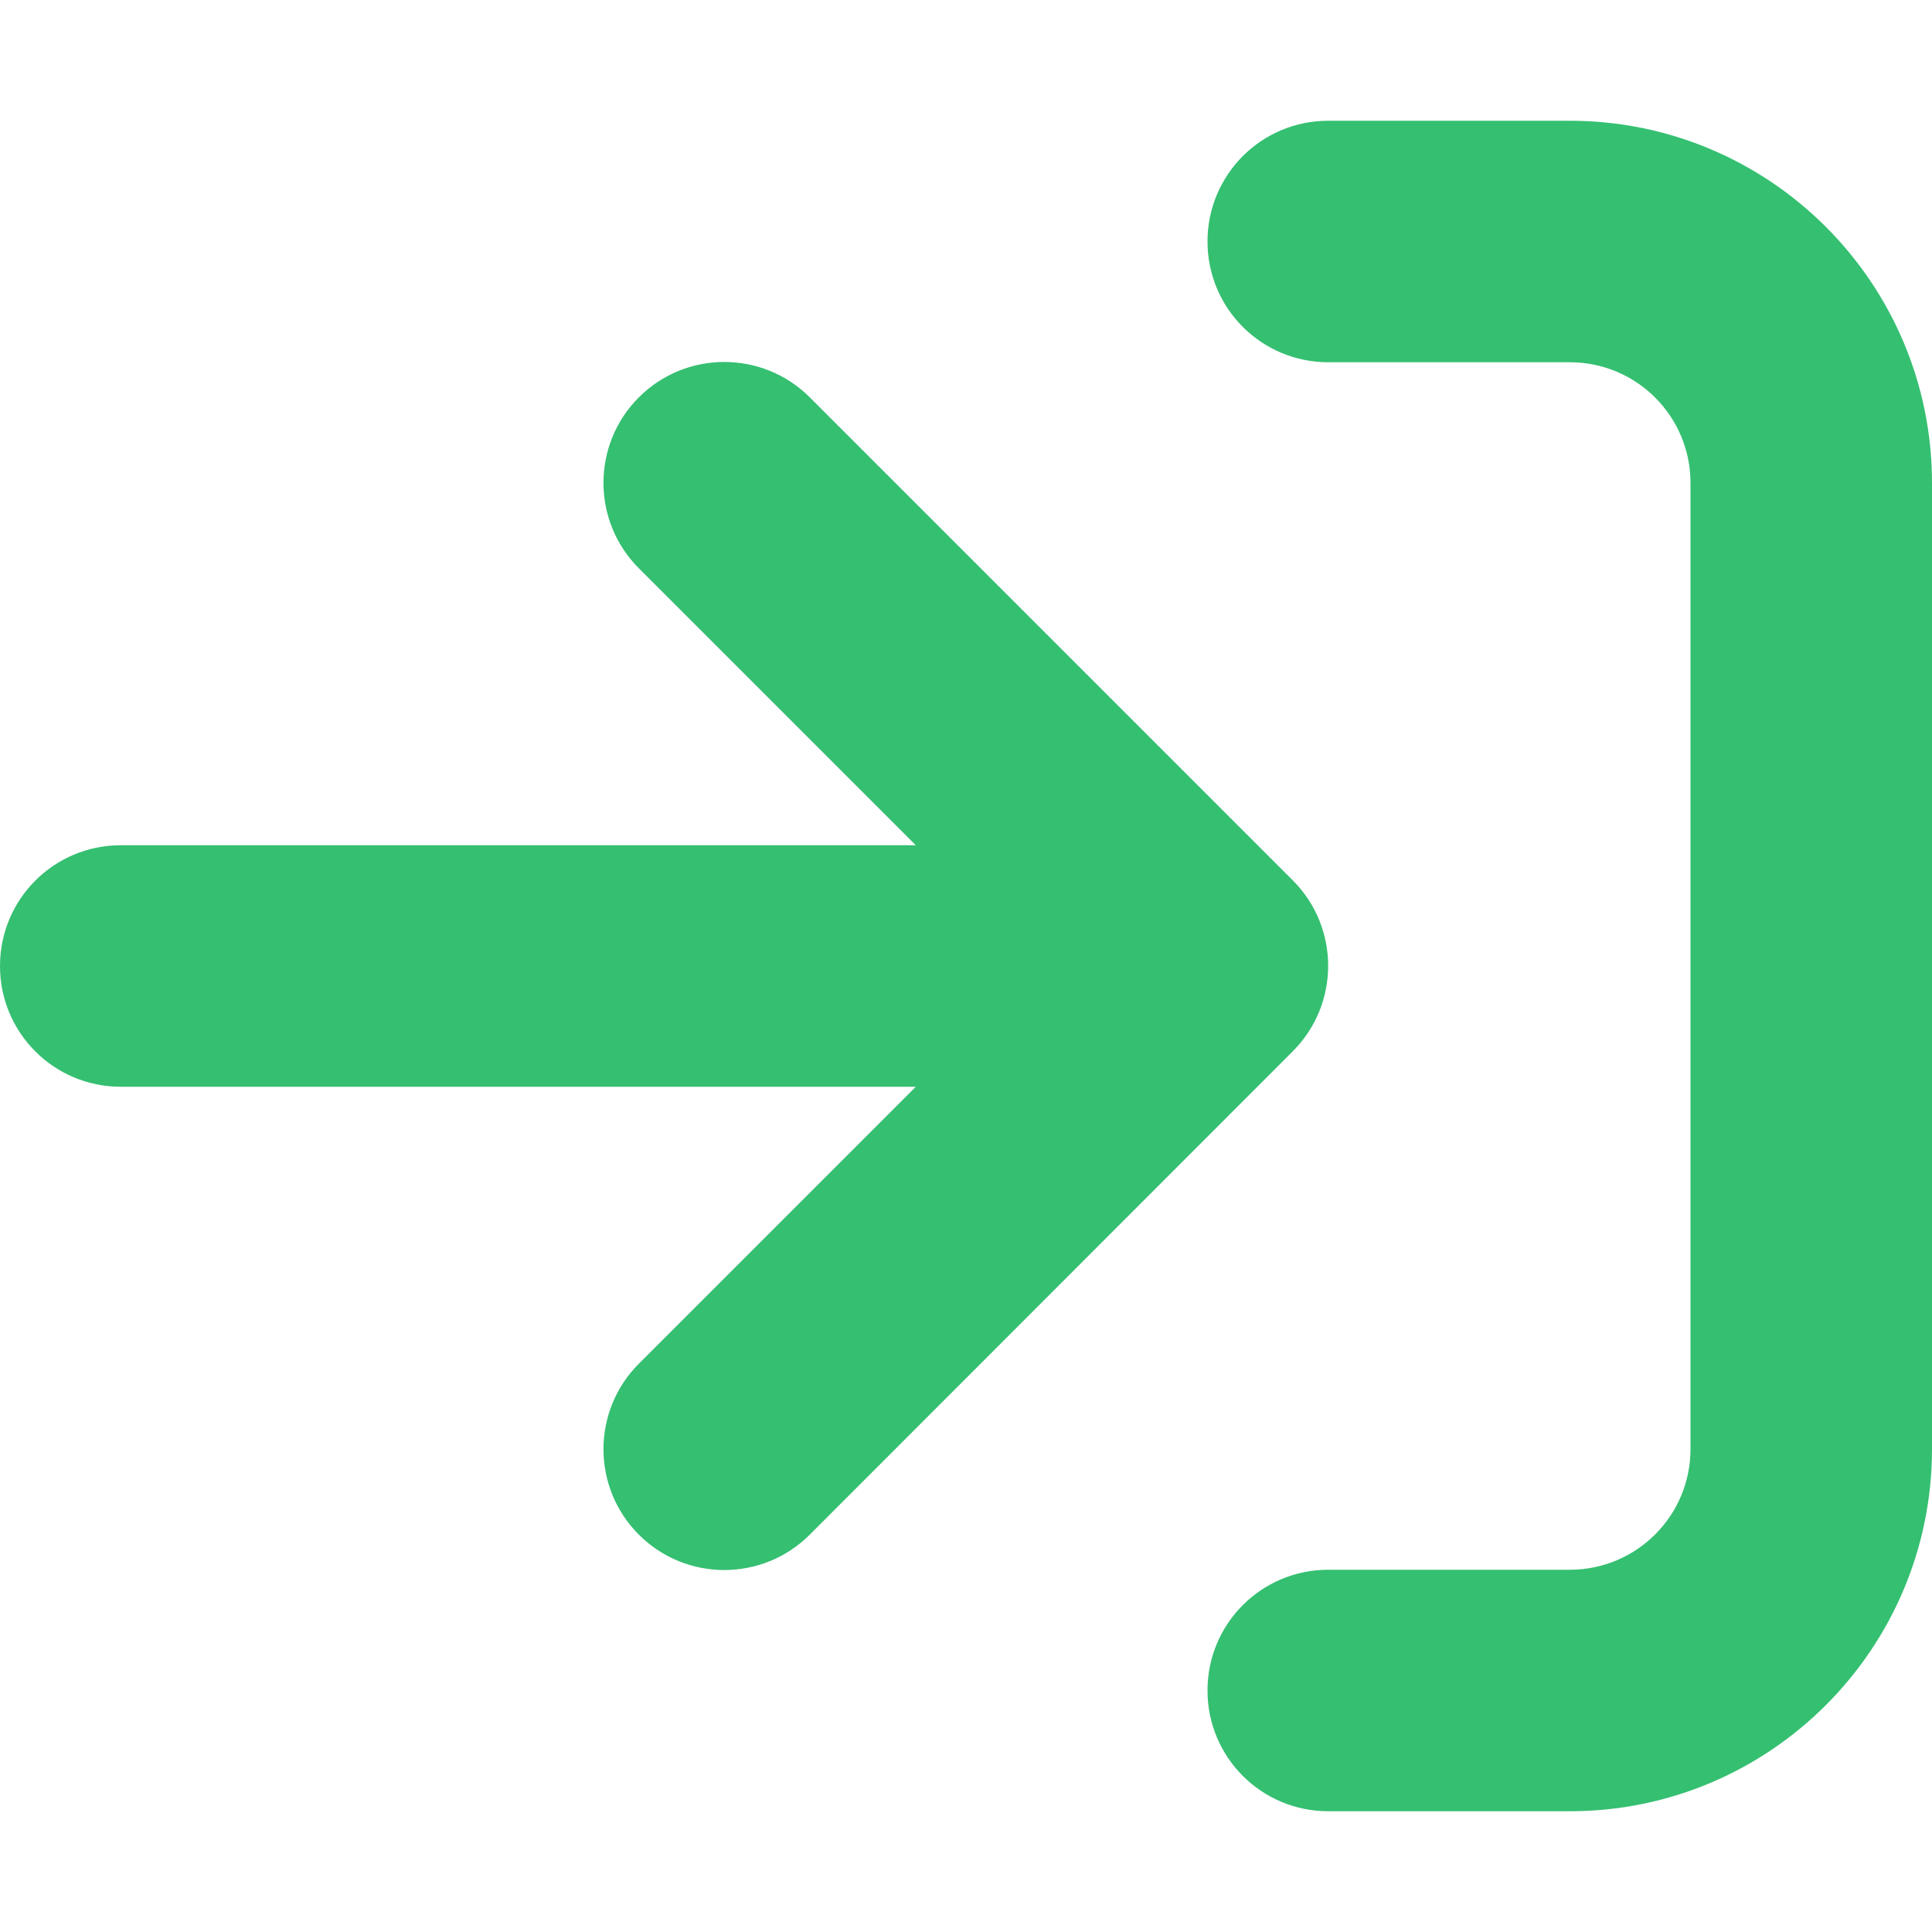
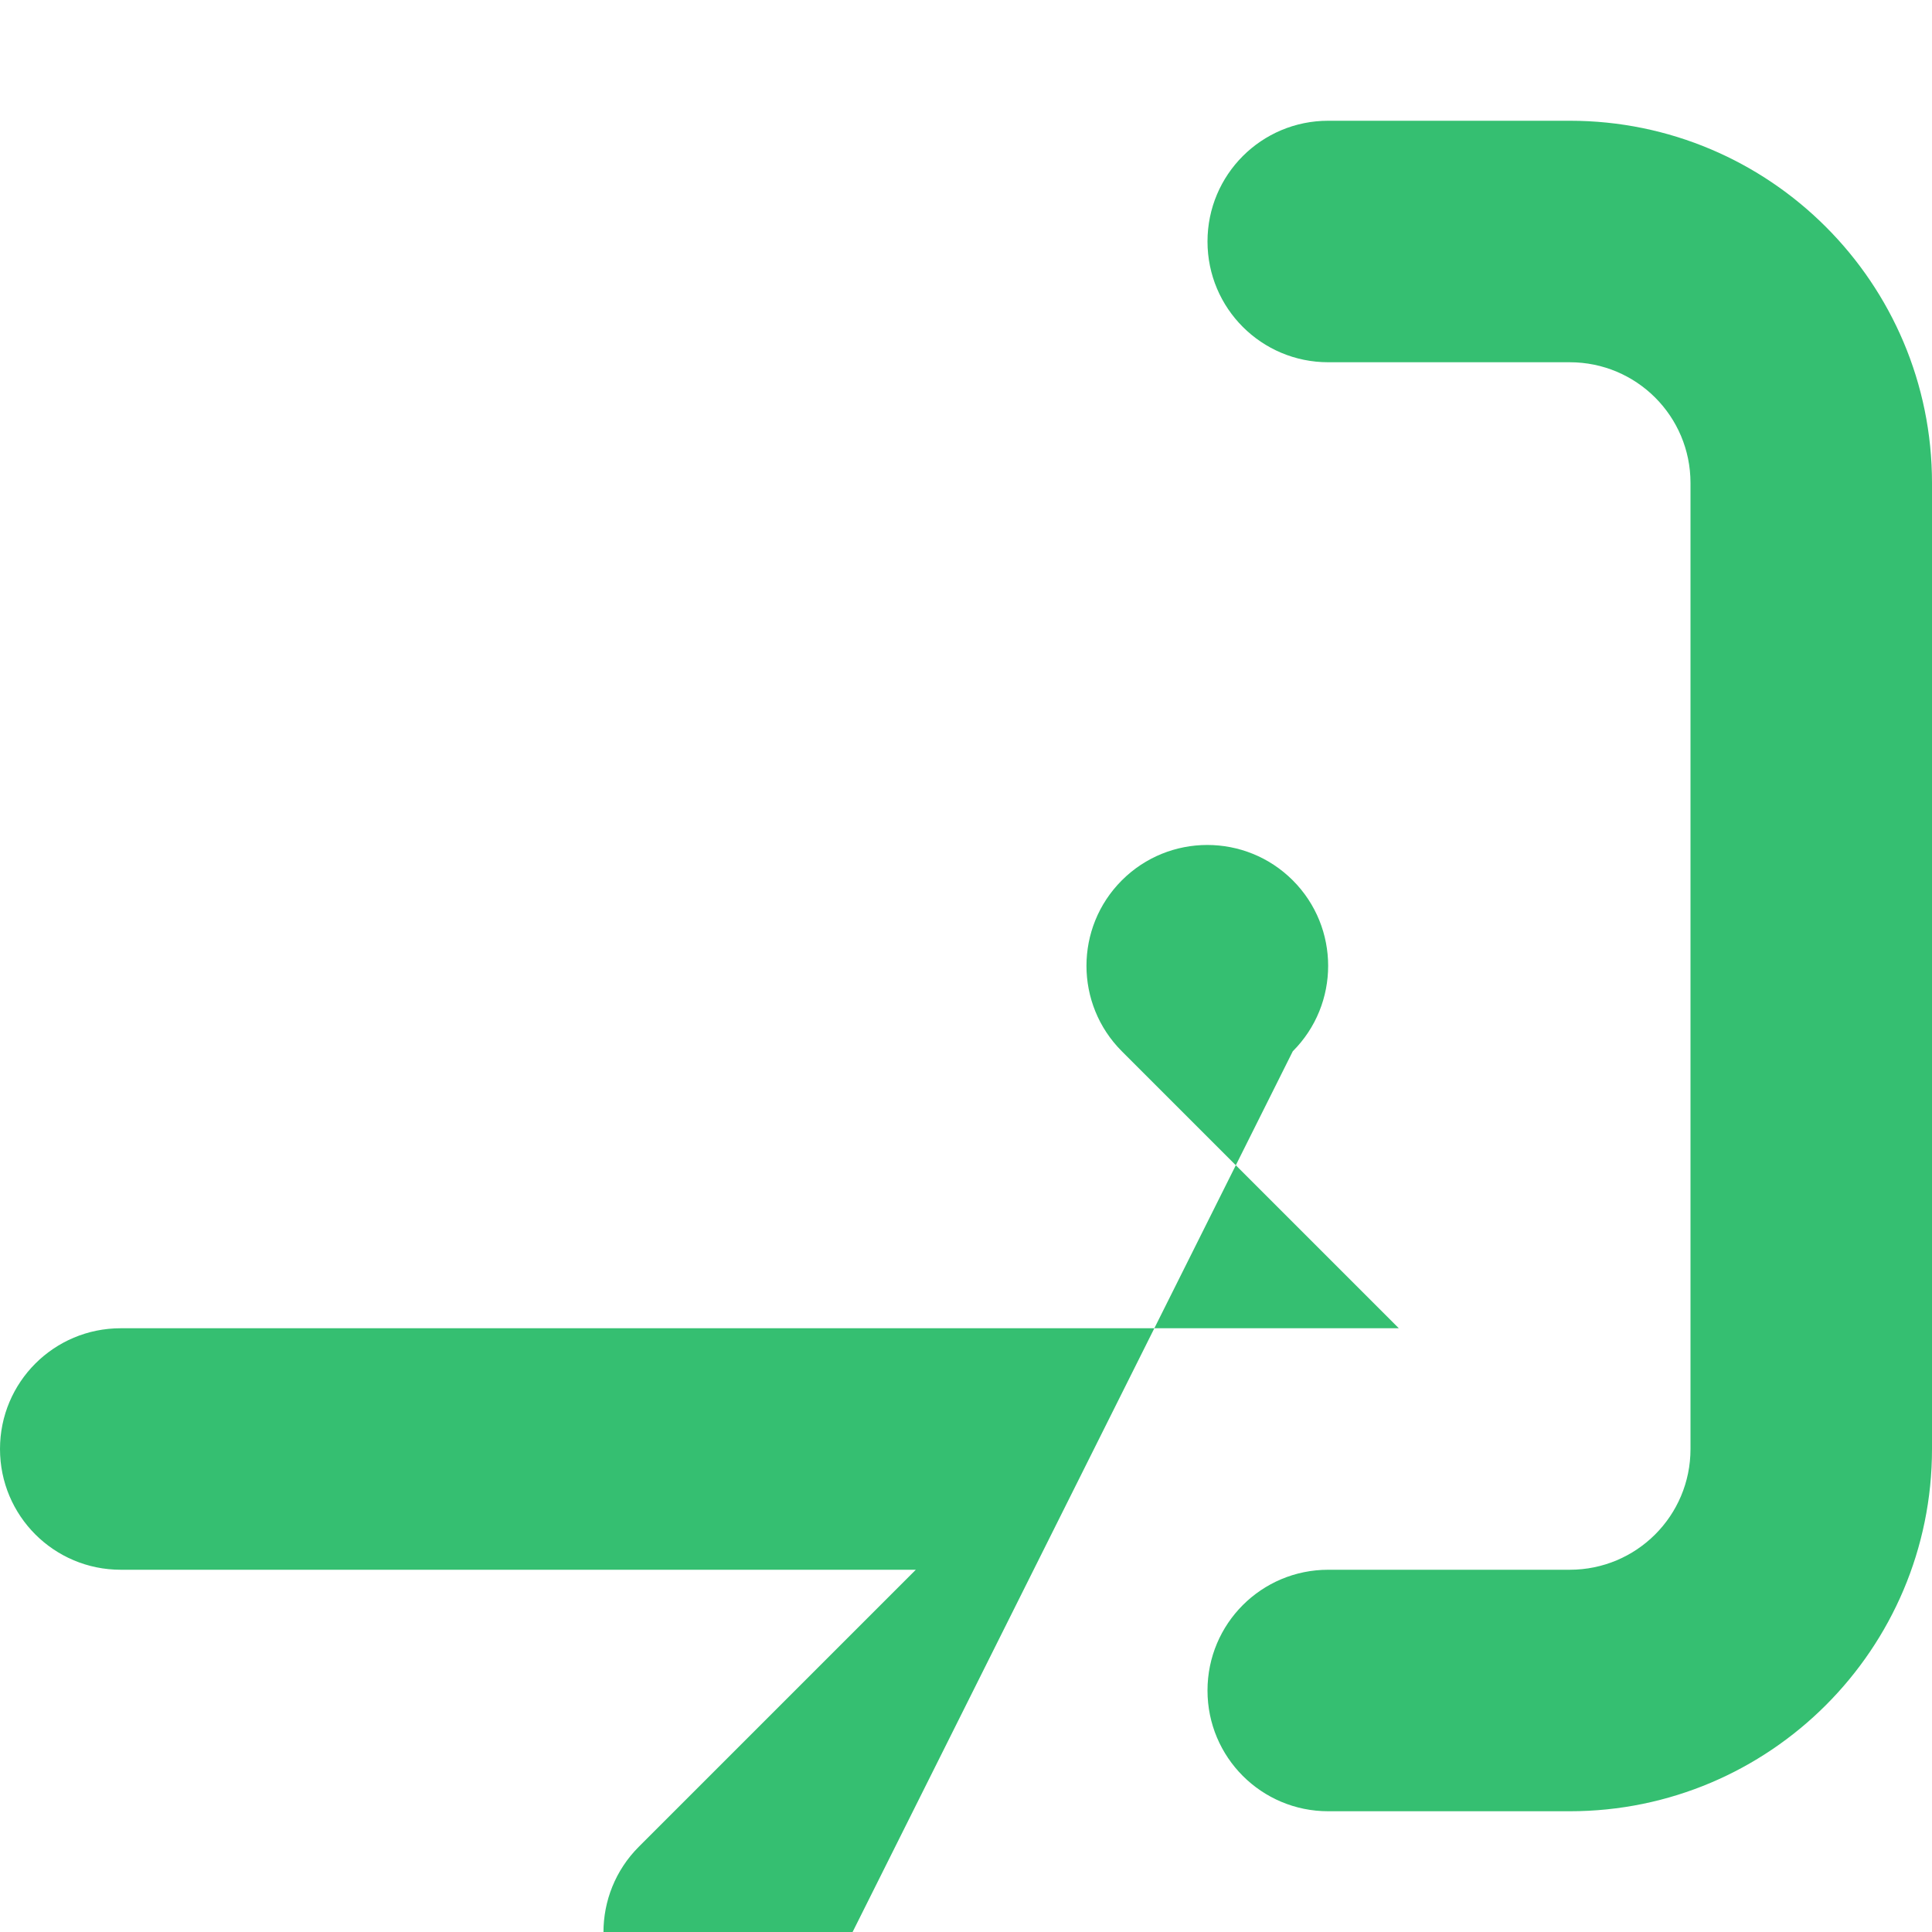
<svg xmlns="http://www.w3.org/2000/svg" version="1.1" id="レイヤー_1" x="0px" y="0px" viewBox="0 0 512 512" style="enable-background:new 0 0 512 512;" xml:space="preserve">
  <style type="text/css">
	.st0{fill:#35BF71;}
</style>
-   <path class="st0" d="M352,96h64c17.7,0,32,14.3,32,32v256c0,17.7-14.3,32-32,32h-64c-17.7,0-32,14.3-32,32s14.3,32,32,32h64  c53,0,96-43,96-96V128c0-53-43-96-96-96h-64c-17.7,0-32,14.3-32,32S334.3,96,352,96z M342.6,278.6c12.5-12.5,12.5-32.8,0-45.3  l-128-128c-12.5-12.5-32.8-12.5-45.3,0s-12.5,32.8,0,45.3l73.4,73.4H32c-17.7,0-32,14.3-32,32s14.3,32,32,32h210.7l-73.4,73.4  c-12.5,12.5-12.5,32.8,0,45.3s32.8,12.5,45.3,0L342.6,278.6L342.6,278.6z" />
+   <path class="st0" d="M352,96h64c17.7,0,32,14.3,32,32v256c0,17.7-14.3,32-32,32h-64c-17.7,0-32,14.3-32,32s14.3,32,32,32h64  c53,0,96-43,96-96V128c0-53-43-96-96-96h-64c-17.7,0-32,14.3-32,32S334.3,96,352,96z M342.6,278.6c12.5-12.5,12.5-32.8,0-45.3  c-12.5-12.5-32.8-12.5-45.3,0s-12.5,32.8,0,45.3l73.4,73.4H32c-17.7,0-32,14.3-32,32s14.3,32,32,32h210.7l-73.4,73.4  c-12.5,12.5-12.5,32.8,0,45.3s32.8,12.5,45.3,0L342.6,278.6L342.6,278.6z" />
</svg>